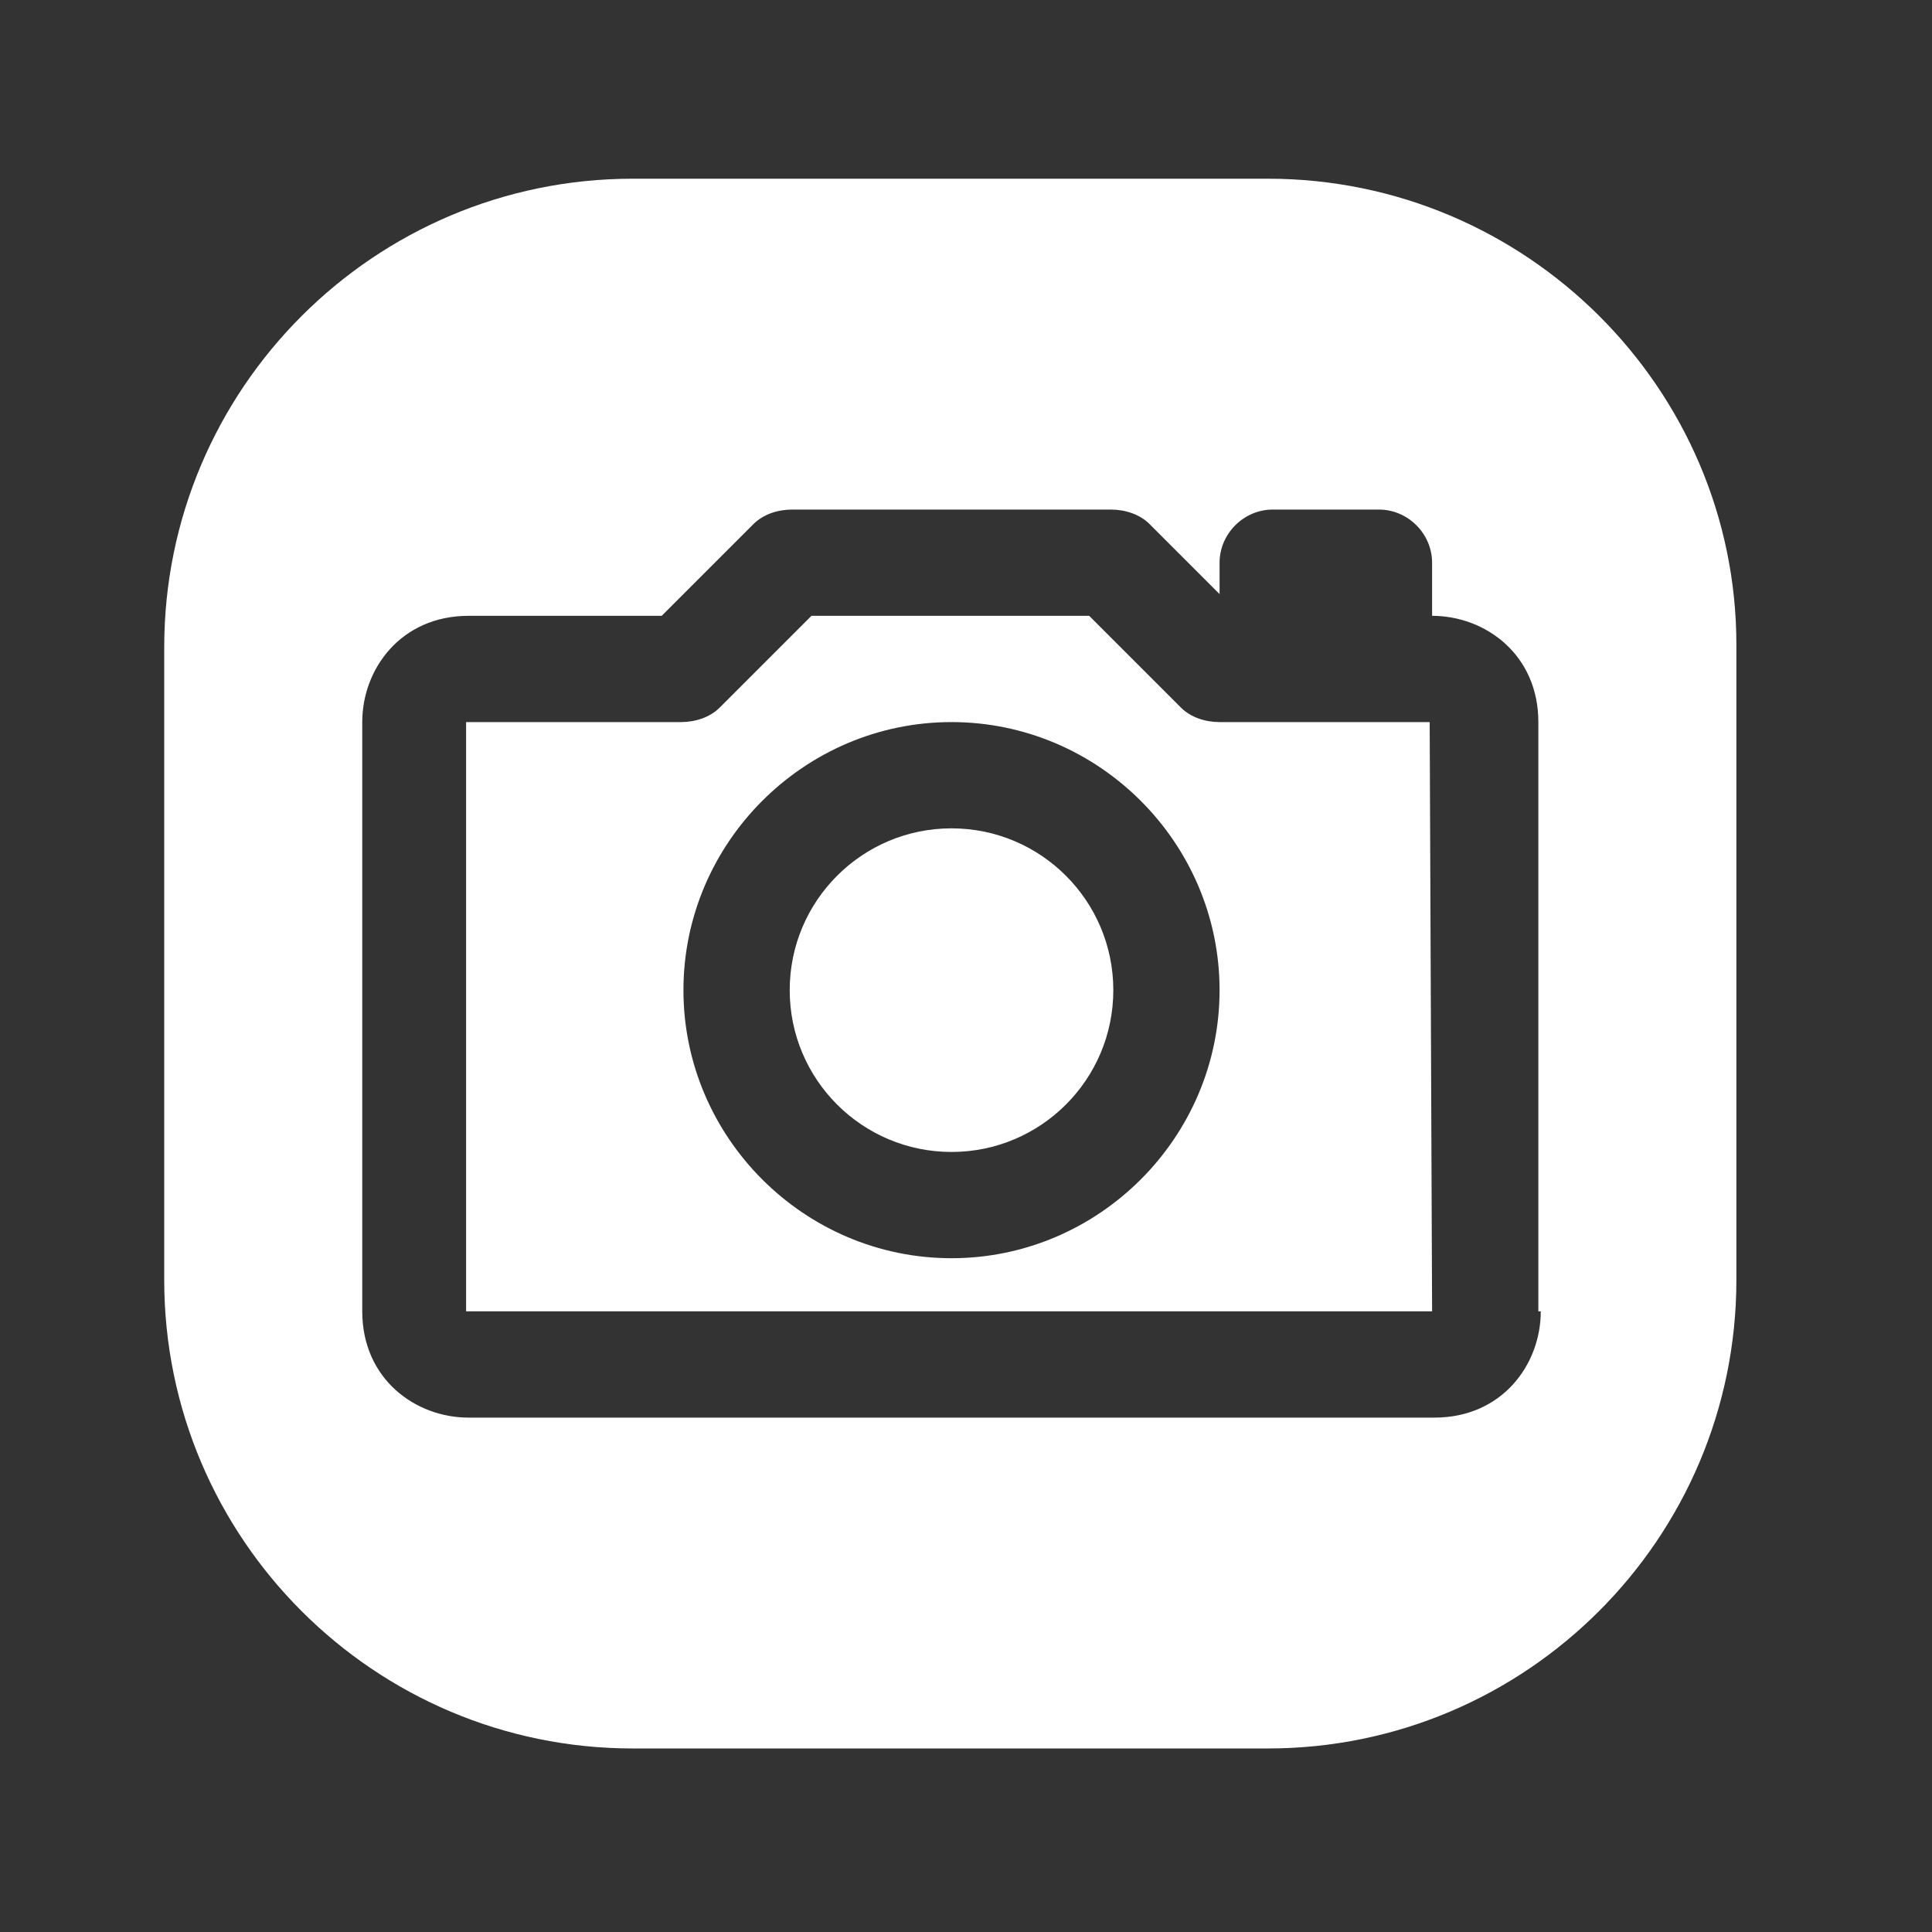
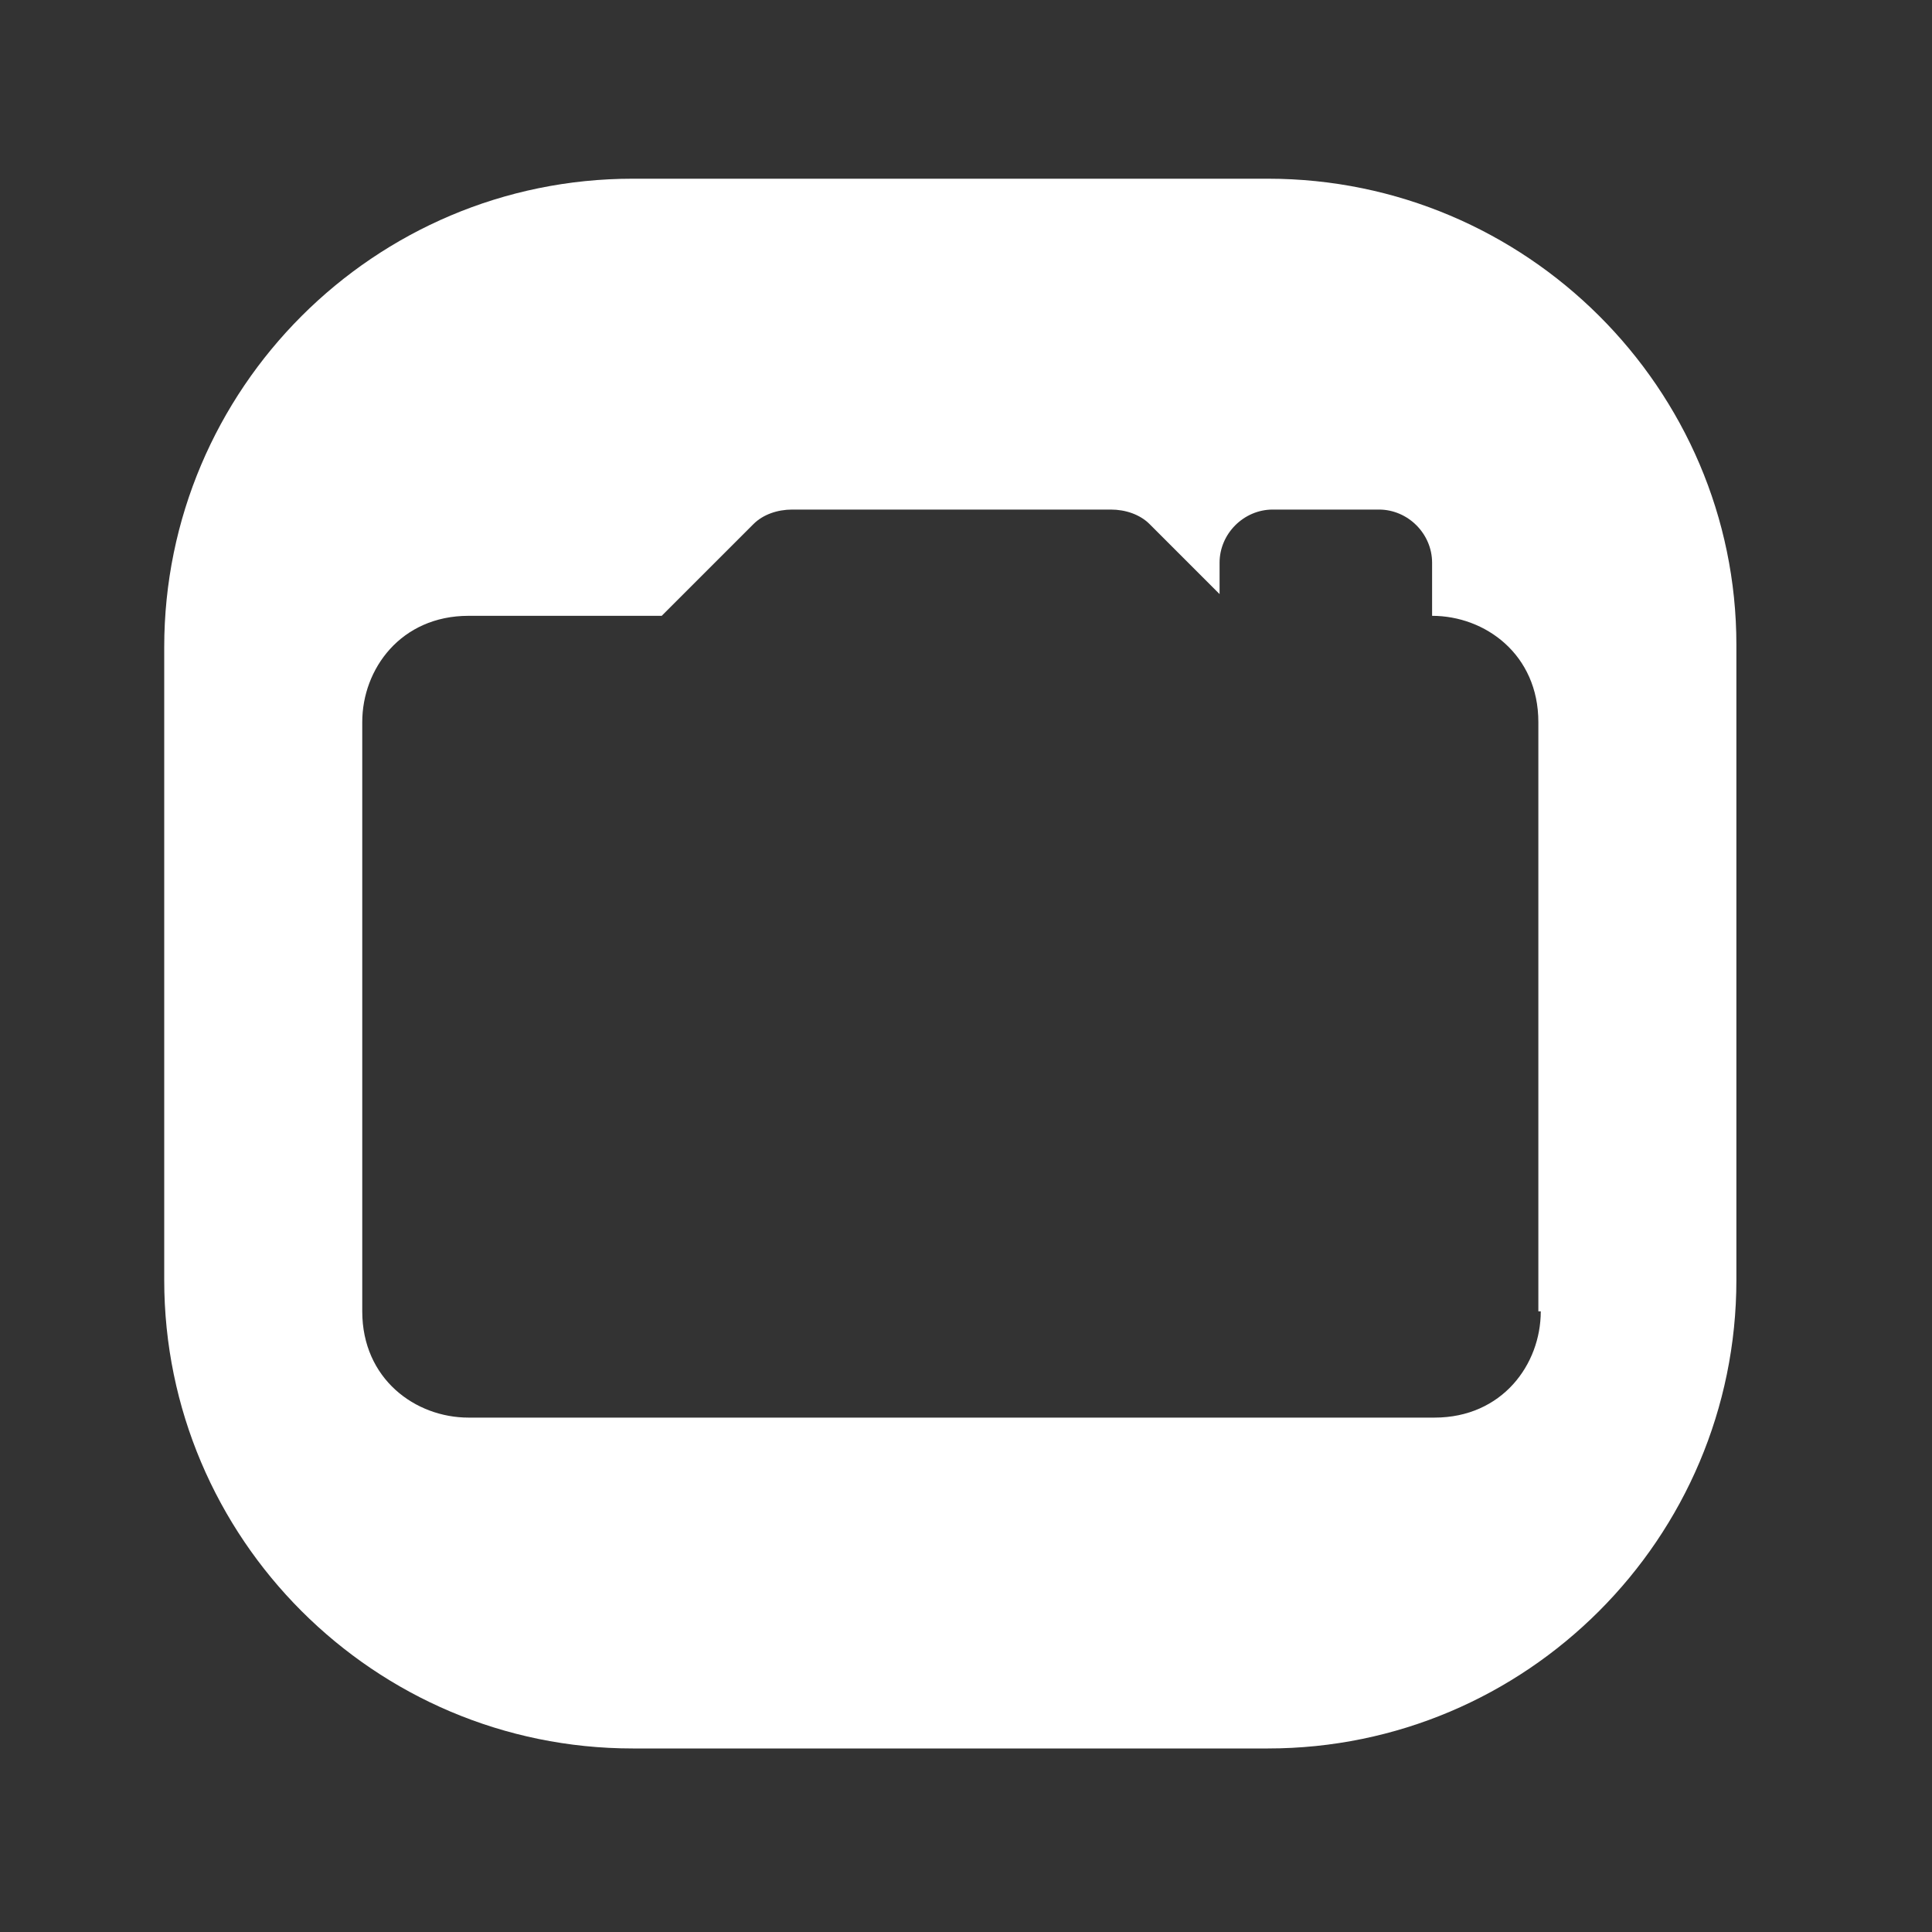
<svg xmlns="http://www.w3.org/2000/svg" version="1.1" id="Layer_1" x="0px" y="0px" width="80px" height="80px" viewBox="0 0 80 80" style="enable-background:new 0 0 80 80;" xml:space="preserve">
  <rect x="0" y="0" width="80" height="80" fill="#333333" stroke="none" />
  <style type="text/css">
	.st0{fill:#FFFFFF;}
</style>
  <g>
-     <path class="st0" d="M50.5,29.9c-0.6,0-1.2-0.2-1.6-0.6l-3.8-3.8H33.6l-3.8,3.8c-0.4,0.4-1,0.6-1.6,0.6h-8.9v24.4h39.9   c0.1,0,0.1,0,0.1,0l-0.1-24.4H50.5z M39.4,52.1c-6.1,0-11.1-5-11.1-11.1s5-11.1,11.1-11.1c6.1,0,11.1,5,11.1,11.1   S45.5,52.1,39.4,52.1z" />
-     <circle class="st0" cx="39.4" cy="41" r="6.7" />
    <path class="st0" d="M52.5,7.4H26.2c-10.7,0-19.4,8.7-19.4,19.4V53c0,10.7,8.7,19.4,19.4,19.4h26.3c10.7,0,19.4-8.7,19.4-19.4V26.7   C71.9,16.1,63.2,7.4,52.5,7.4z M63.8,54.3c0,2.2-1.6,4.4-4.4,4.4H19.4c-2.2,0-4.4-1.6-4.4-4.4V29.9c0-2.2,1.6-4.4,4.4-4.4h8   l3.8-3.8c0.4-0.4,1-0.6,1.6-0.6H46c0.6,0,1.2,0.2,1.6,0.6l2.9,2.9v-1.3c0-1.2,1-2.2,2.2-2.2h4.4c1.2,0,2.2,1,2.2,2.2v2.2h0   c2.2,0,4.4,1.6,4.4,4.4V54.3z" />
  </g>
</svg>